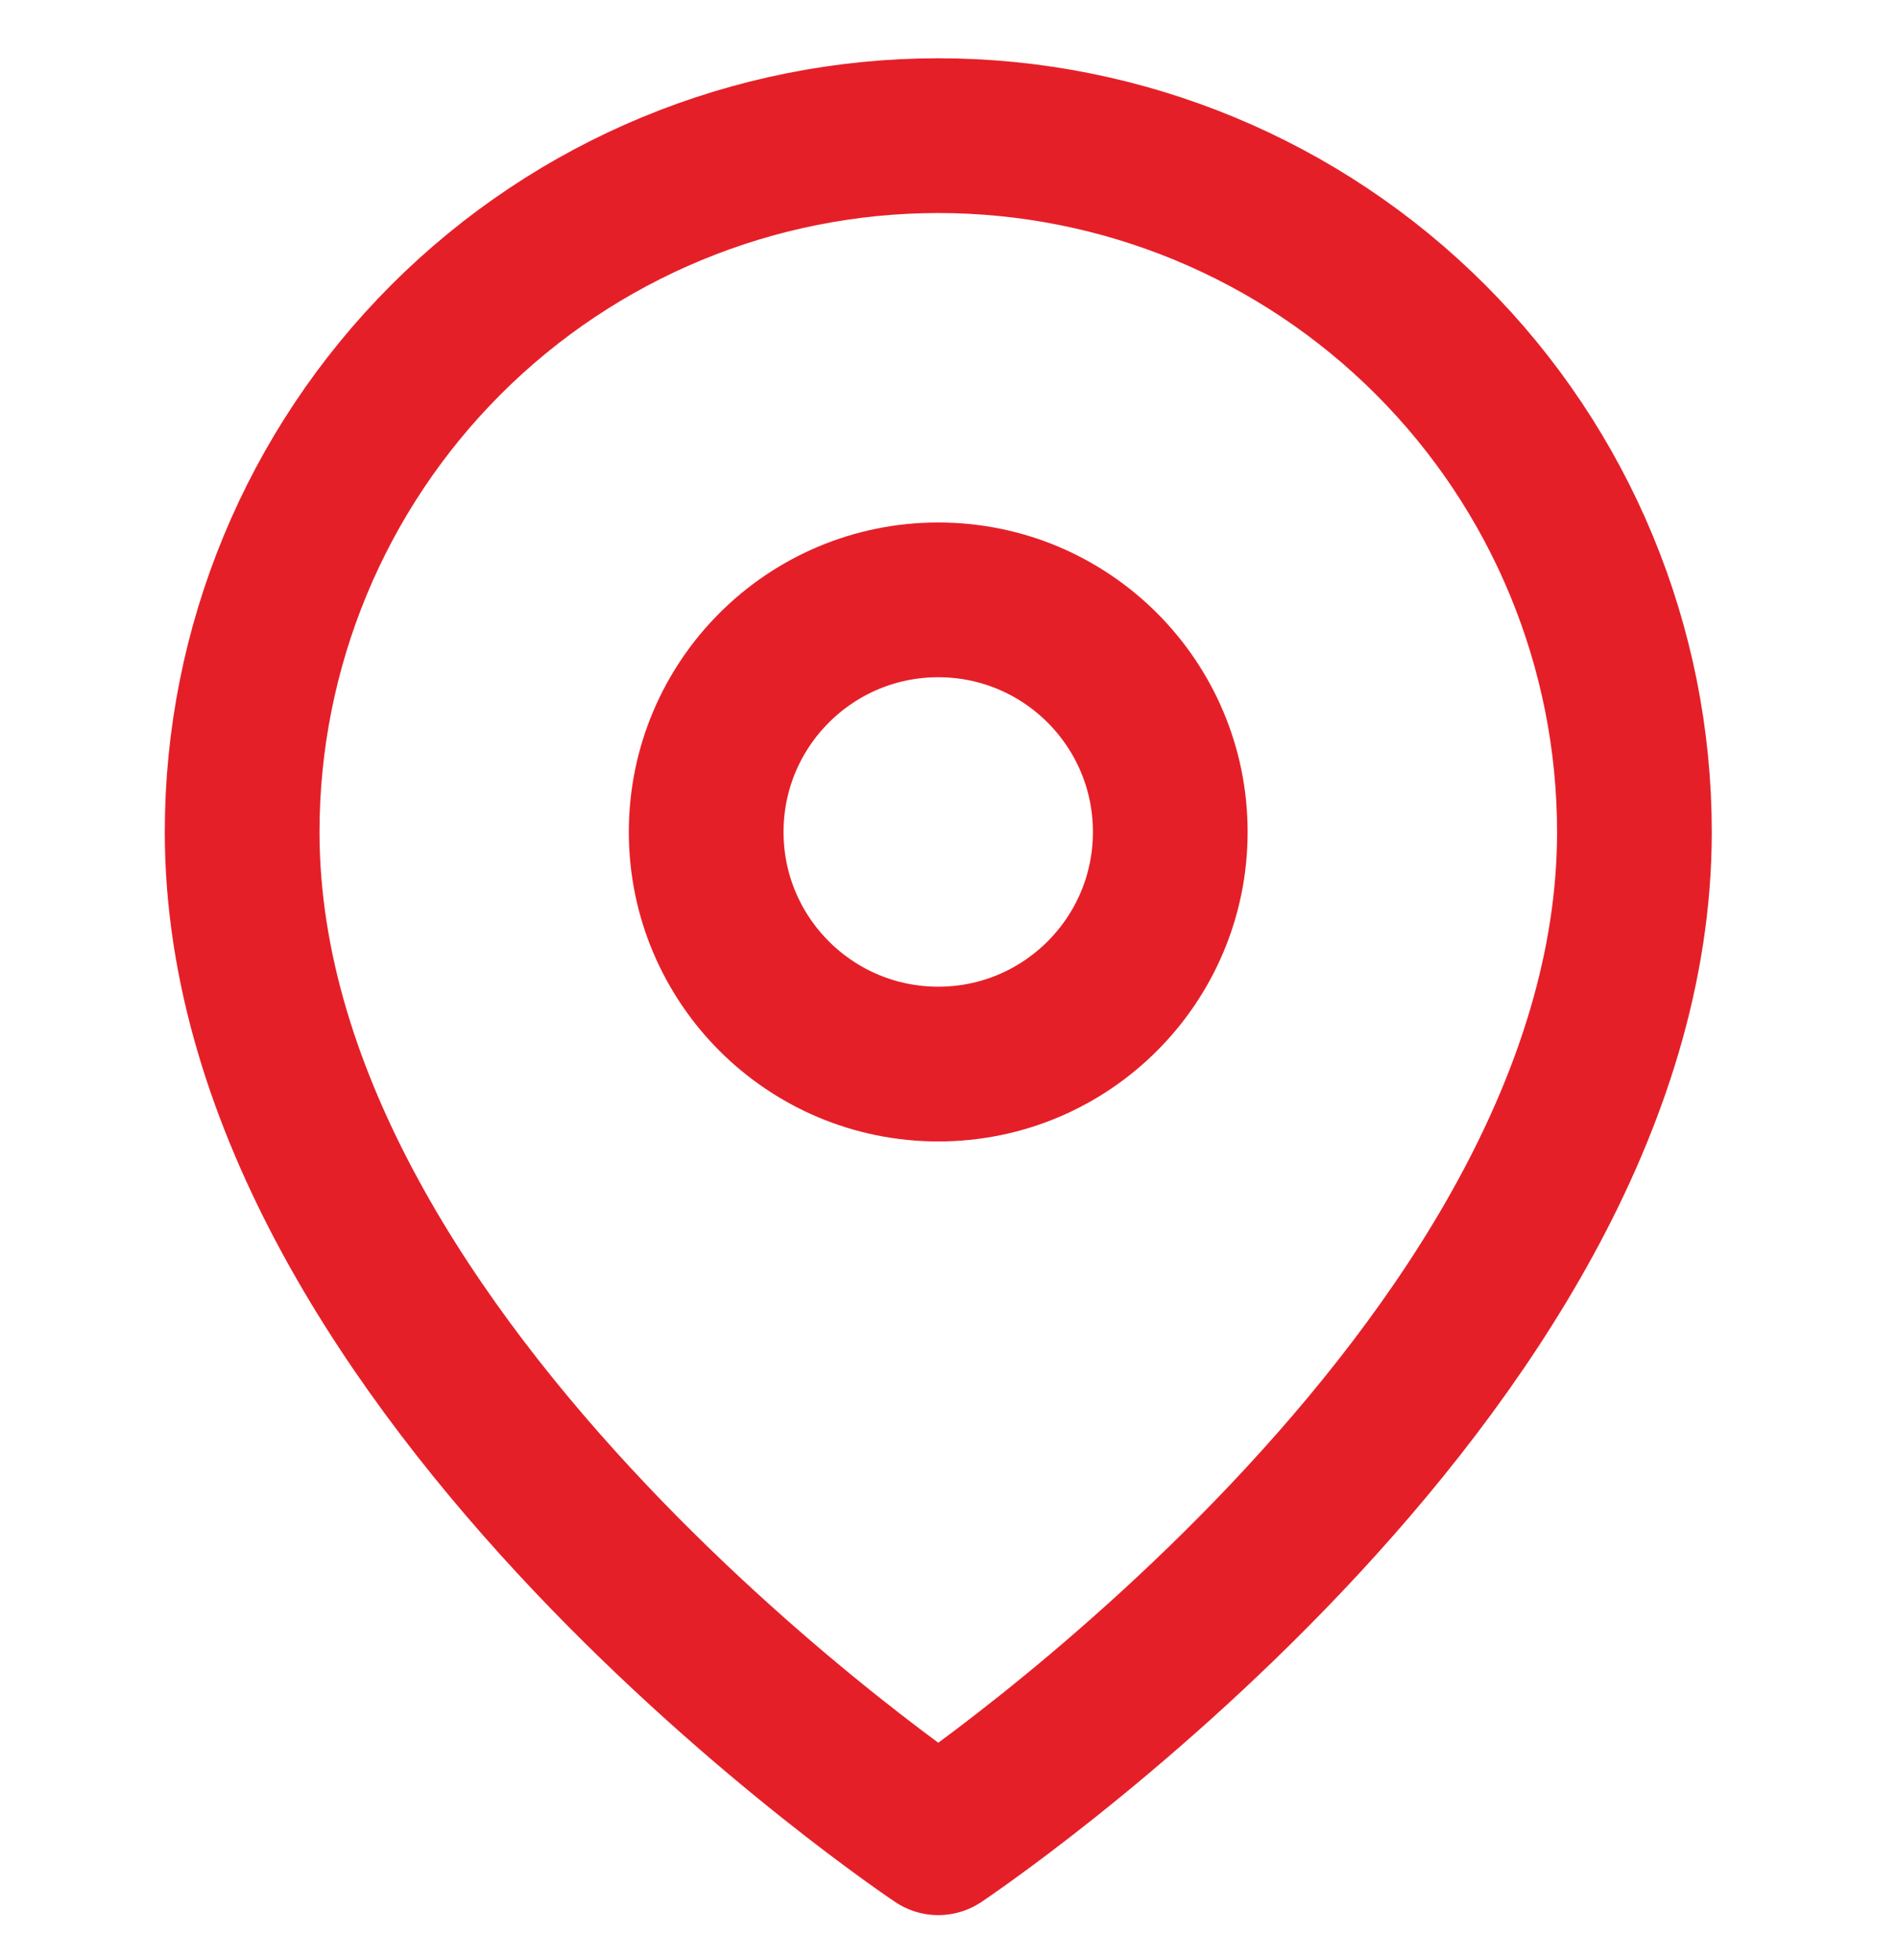
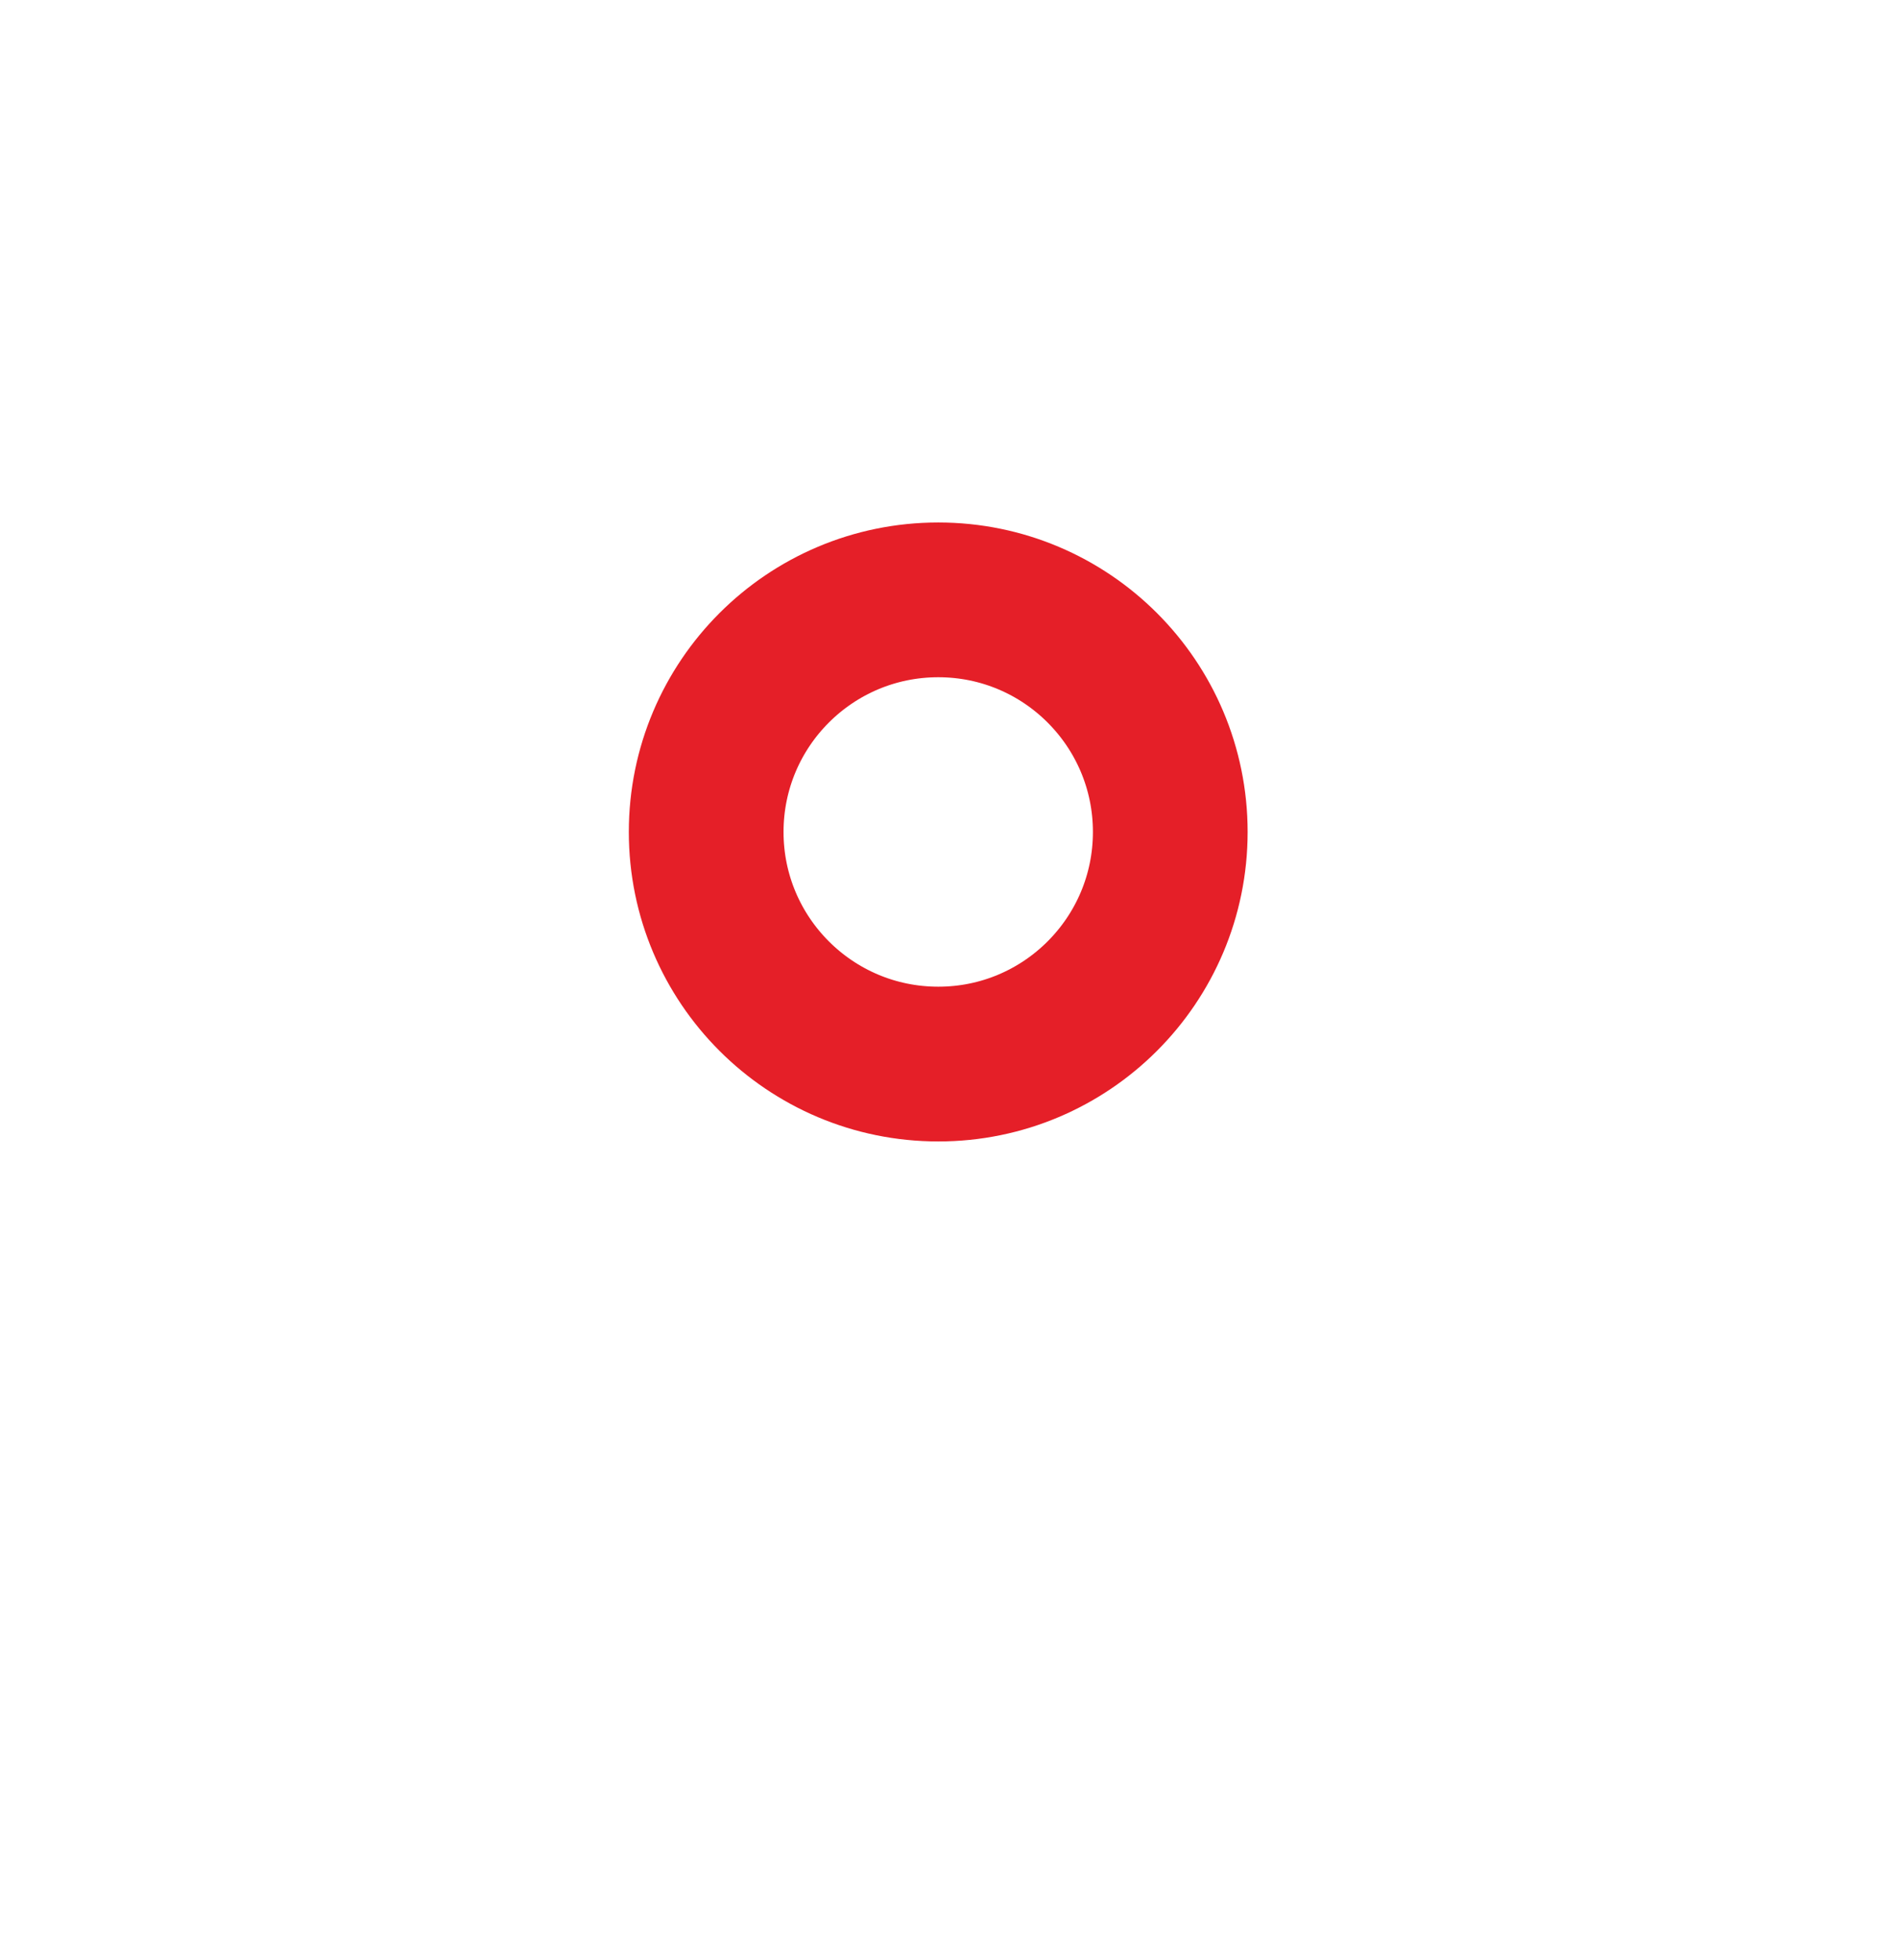
<svg xmlns="http://www.w3.org/2000/svg" width="31" height="32" viewBox="0 0 31 32" fill="none">
-   <path d="M26.695 13.585C26.695 22.428 15.325 30.008 15.325 30.008C15.325 30.008 3.955 22.428 3.955 13.585C3.955 10.569 5.153 7.677 7.285 5.545C9.417 3.413 12.309 2.215 15.325 2.215C18.34 2.215 21.232 3.413 23.364 5.545C25.497 7.677 26.695 10.569 26.695 13.585Z" stroke="#E51F28" stroke-width="2.527" stroke-linecap="round" stroke-linejoin="round" />
  <path d="M15.325 17.375C17.418 17.375 19.114 15.678 19.114 13.585C19.114 11.492 17.418 9.795 15.325 9.795C13.231 9.795 11.534 11.492 11.534 13.585C11.534 15.678 13.231 17.375 15.325 17.375Z" stroke="#E51F28" stroke-width="2.527" stroke-linecap="round" stroke-linejoin="round" />
</svg>